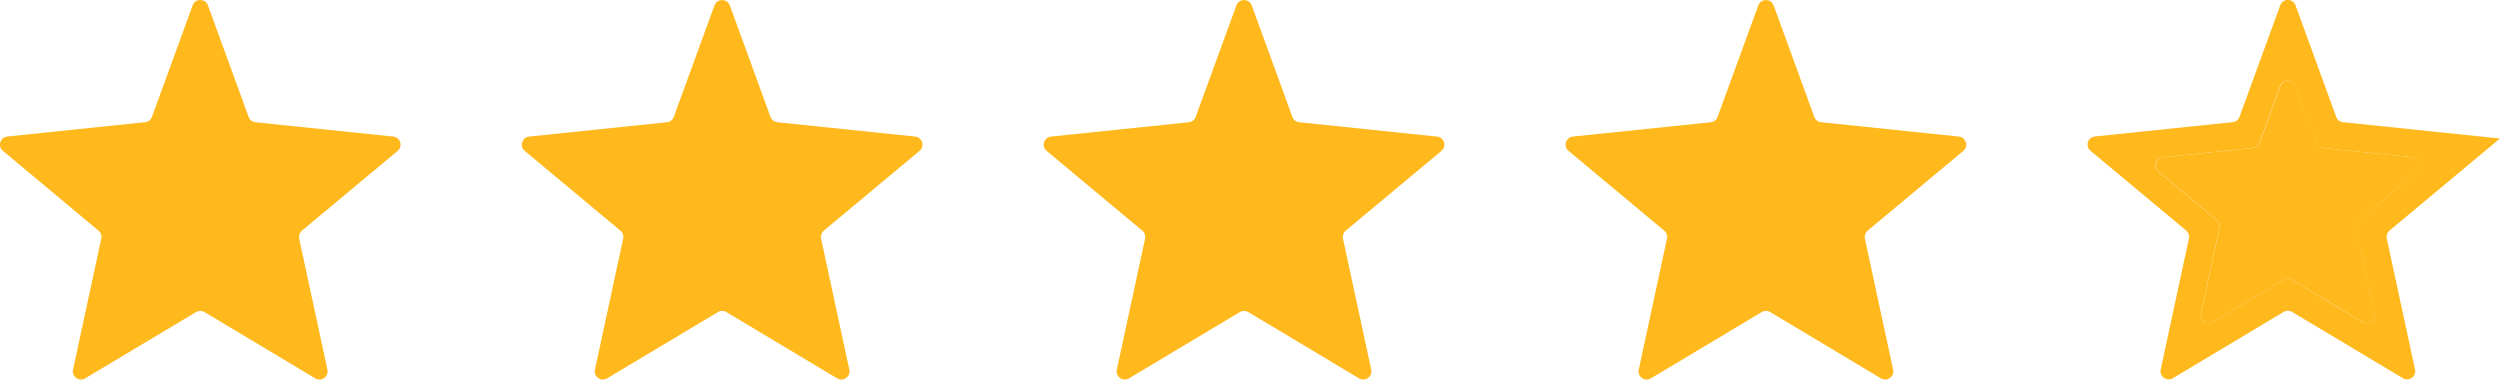
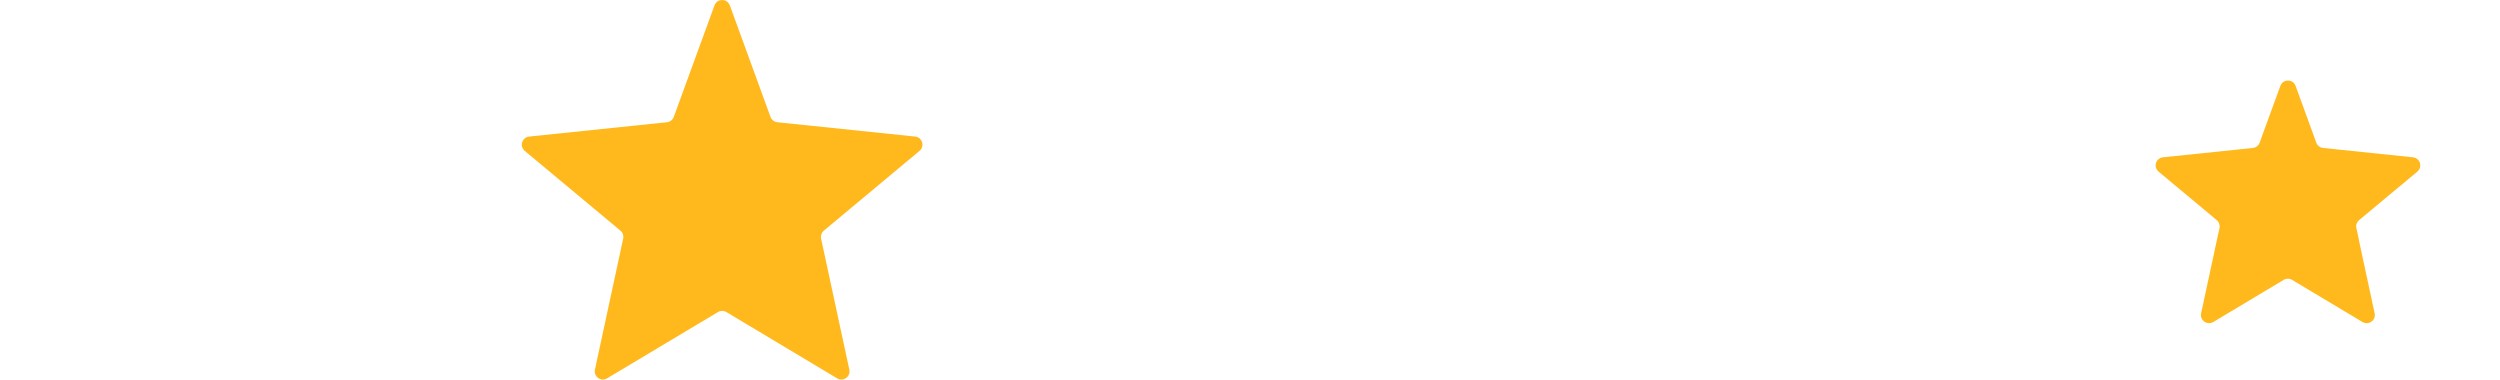
<svg xmlns="http://www.w3.org/2000/svg" id="Layer_2" viewBox="0 0 488.41 74.15">
  <defs>
    <style>
      .cls-1 {
        fill: #ffb91d;
      }
    </style>
  </defs>
  <g id="Layer_2-2" data-name="Layer_2">
    <g id="_x2014_ÎÓÈ_x5F_1">
      <g>
-         <path class="cls-1" d="M40.62,1.04l7.95,21.8c.21.57.72.97,1.33,1.04l26.93,2.8c1.4.15,1.93,1.9.85,2.8l-18.69,15.58c-.45.38-.66.98-.54,1.55l5.52,25.61c.29,1.36-1.18,2.41-2.37,1.7l-21.66-12.96c-.5-.3-1.13-.3-1.63,0l-21.67,12.96c-1.19.71-2.66-.34-2.37-1.7l5.52-25.61c.12-.58-.08-1.18-.54-1.55L.57,29.47c-1.08-.9-.54-2.65.85-2.8l26.93-2.8c.6-.06,1.12-.46,1.33-1.03L37.64,1.04c.51-1.39,2.48-1.39,2.98,0Z" />
        <path class="cls-1" d="M142.58,1.04l7.95,21.8c.21.57.72.97,1.33,1.04l26.93,2.8c1.4.15,1.93,1.9.85,2.8l-18.69,15.58c-.45.38-.66.98-.54,1.55l5.52,25.61c.29,1.36-1.18,2.41-2.37,1.7l-21.66-12.96c-.5-.3-1.13-.3-1.63,0l-21.67,12.96c-1.19.71-2.66-.34-2.37-1.7l5.52-25.61c.12-.58-.08-1.18-.54-1.55l-18.69-15.58c-1.08-.9-.54-2.65.85-2.8l26.93-2.8c.6-.06,1.12-.46,1.33-1.03l7.96-21.8c.51-1.39,2.48-1.39,2.98,0Z" />
-         <path class="cls-1" d="M244.54,1.04l7.95,21.8c.21.57.72.97,1.33,1.04l26.93,2.8c1.4.15,1.93,1.9.85,2.8l-18.69,15.58c-.45.38-.66.98-.54,1.55l5.52,25.61c.29,1.36-1.18,2.41-2.37,1.7l-21.66-12.96c-.5-.3-1.13-.3-1.63,0l-21.67,12.96c-1.19.71-2.66-.34-2.37-1.7l5.52-25.61c.12-.58-.08-1.18-.54-1.55l-18.69-15.58c-1.08-.9-.54-2.65.85-2.8l26.93-2.8c.6-.06,1.12-.46,1.33-1.03l7.96-21.8c.51-1.39,2.48-1.39,2.98,0Z" />
-         <path class="cls-1" d="M346.5,1.04l7.95,21.8c.21.57.72.97,1.33,1.04l26.93,2.8c1.4.15,1.93,1.9.85,2.8l-18.69,15.58c-.45.38-.66.98-.54,1.55l5.52,25.61c.29,1.36-1.18,2.41-2.37,1.7l-21.66-12.96c-.5-.3-1.13-.3-1.63,0l-21.67,12.96c-1.19.71-2.66-.34-2.37-1.7l5.52-25.61c.12-.58-.08-1.18-.54-1.55l-18.69-15.58c-1.08-.9-.54-2.65.85-2.8l26.93-2.8c.6-.06,1.12-.46,1.33-1.03l7.96-21.8c.51-1.39,2.48-1.39,2.98,0Z" />
-         <path class="cls-1" d="M488.41,27.06l-30.67-3.19c-.6-.06-1.12-.46-1.33-1.04l-7.95-21.8c-.51-1.39-2.48-1.39-2.98,0l-7.96,21.8c-.21.57-.72.97-1.33,1.03l-26.93,2.8c-1.4.15-1.93,1.9-.85,2.8l18.69,15.58c.45.38.66.98.54,1.55l-5.52,25.6c-.29,1.36,1.18,2.41,2.37,1.7l21.66-12.96c.5-.3,1.13-.3,1.63,0l21.66,12.96c1.19.71,2.66-.34,2.37-1.7l-5.52-25.6c-.12-.58.08-1.18.54-1.55l21.58-17.99h0ZM449.73,55.84l-1.96-1.17c-.5-.3-1.12-.3-1.63,0l-1.96,1.17-11.81,7.07c-1.19.71-2.66-.34-2.37-1.7l3.1-14.39.49-2.25c.13-.58-.08-1.18-.54-1.56l-1.77-1.47-9.61-8.01c-1.08-.9-.54-2.65.85-2.8l15.2-1.58,2.37-.25c.61-.06,1.12-.47,1.33-1.04l.81-2.24,3.22-8.83c.51-1.39,2.48-1.39,2.98,0l3.22,8.83.81,2.24c.21.57.72.97,1.33,1.04l2.37.25,15.2,1.58c1.4.15,1.93,1.9.85,2.8l-9.62,8.01-1.77,1.47c-.45.38-.66.98-.54,1.56l.49,2.25,3.11,14.39c.29,1.36-1.18,2.41-2.37,1.7l-11.82-7.07h.02Z" />
      </g>
      <path class="cls-1" d="M460.82,46.81l3.1,14.4c.29,1.36-1.18,2.41-2.37,1.7l-11.82-7.07-1.94-1.17c-.5-.3-1.13-.3-1.63,0l-1.95,1.17-11.82,7.07c-1.19.71-2.66-.34-2.37-1.7l3.1-14.4.49-2.25c.12-.58-.08-1.18-.53-1.55l-1.76-1.47-9.61-8.01c-1.08-.9-.54-2.65.85-2.8l15.2-1.58,2.37-.25c.61-.06,1.12-.47,1.33-1.04l.81-2.24,3.23-8.84c.51-1.39,2.48-1.39,2.98,0l3.22,8.84.81,2.24c.21.57.72.97,1.33,1.04l2.37.25,15.2,1.58c1.4.15,1.93,1.9.85,2.8l-9.62,8.01-1.76,1.47c-.45.38-.66.98-.53,1.55l.49,2.25Z" />
    </g>
  </g>
</svg>